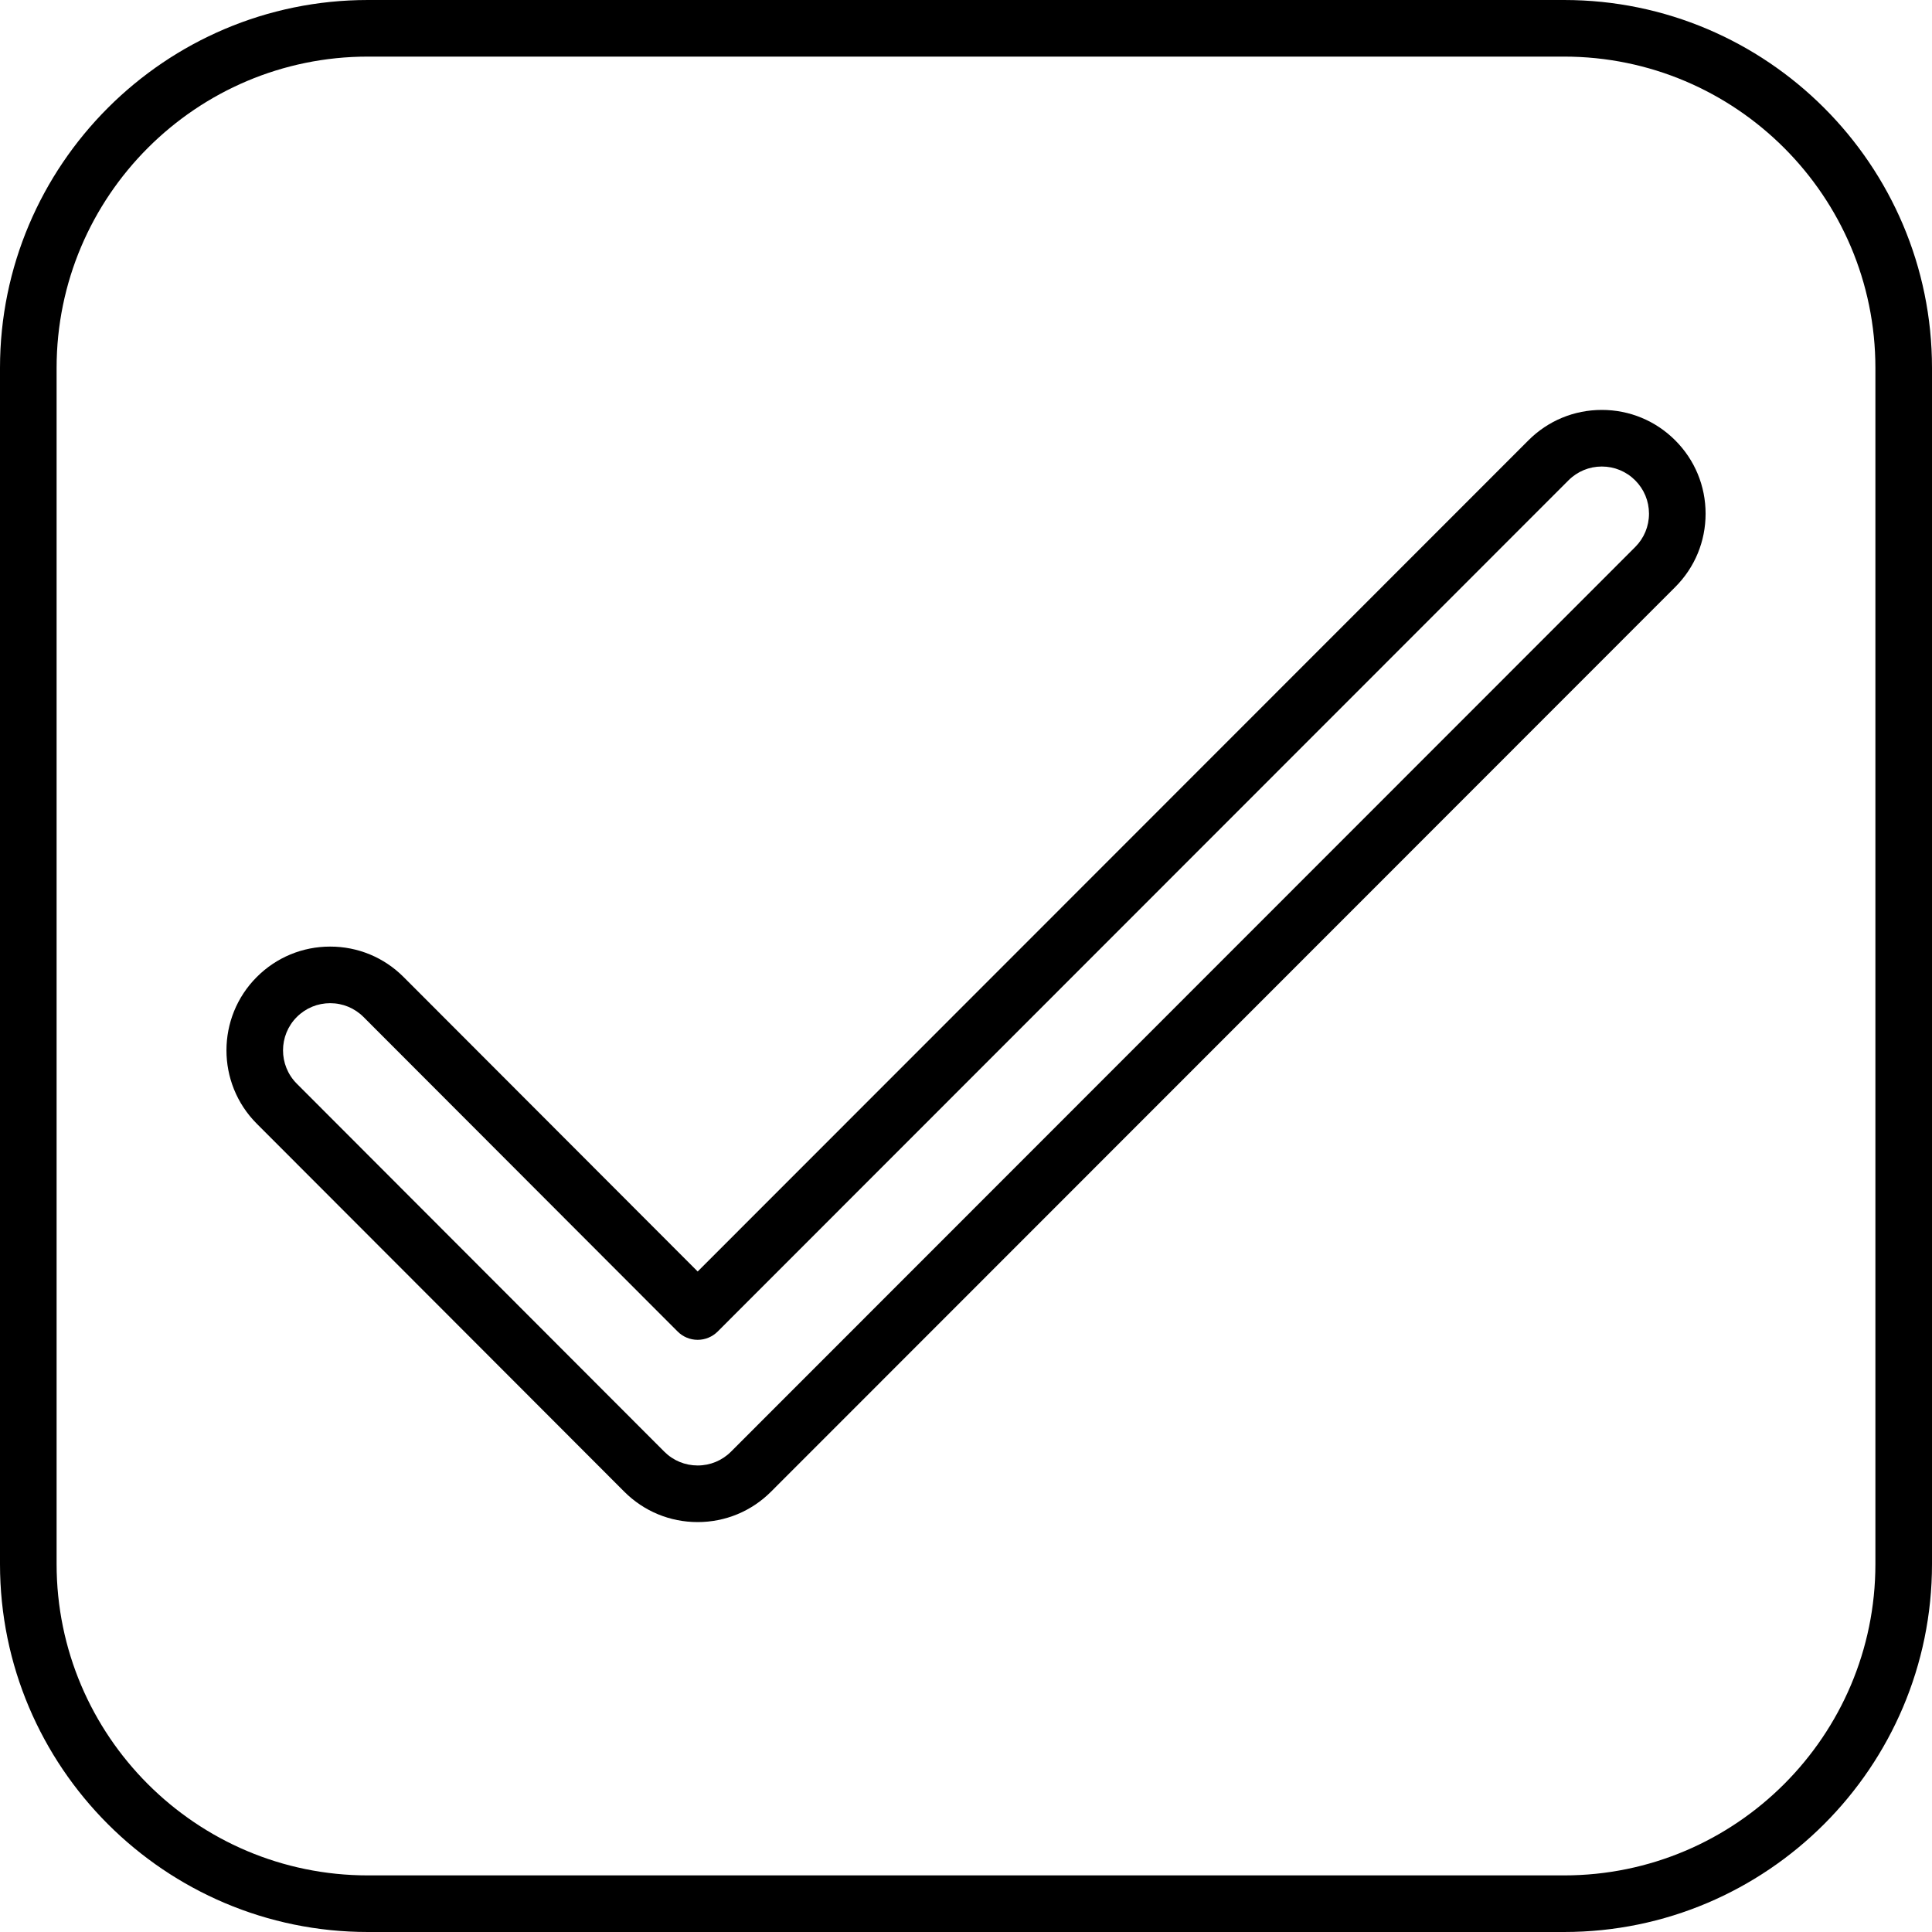
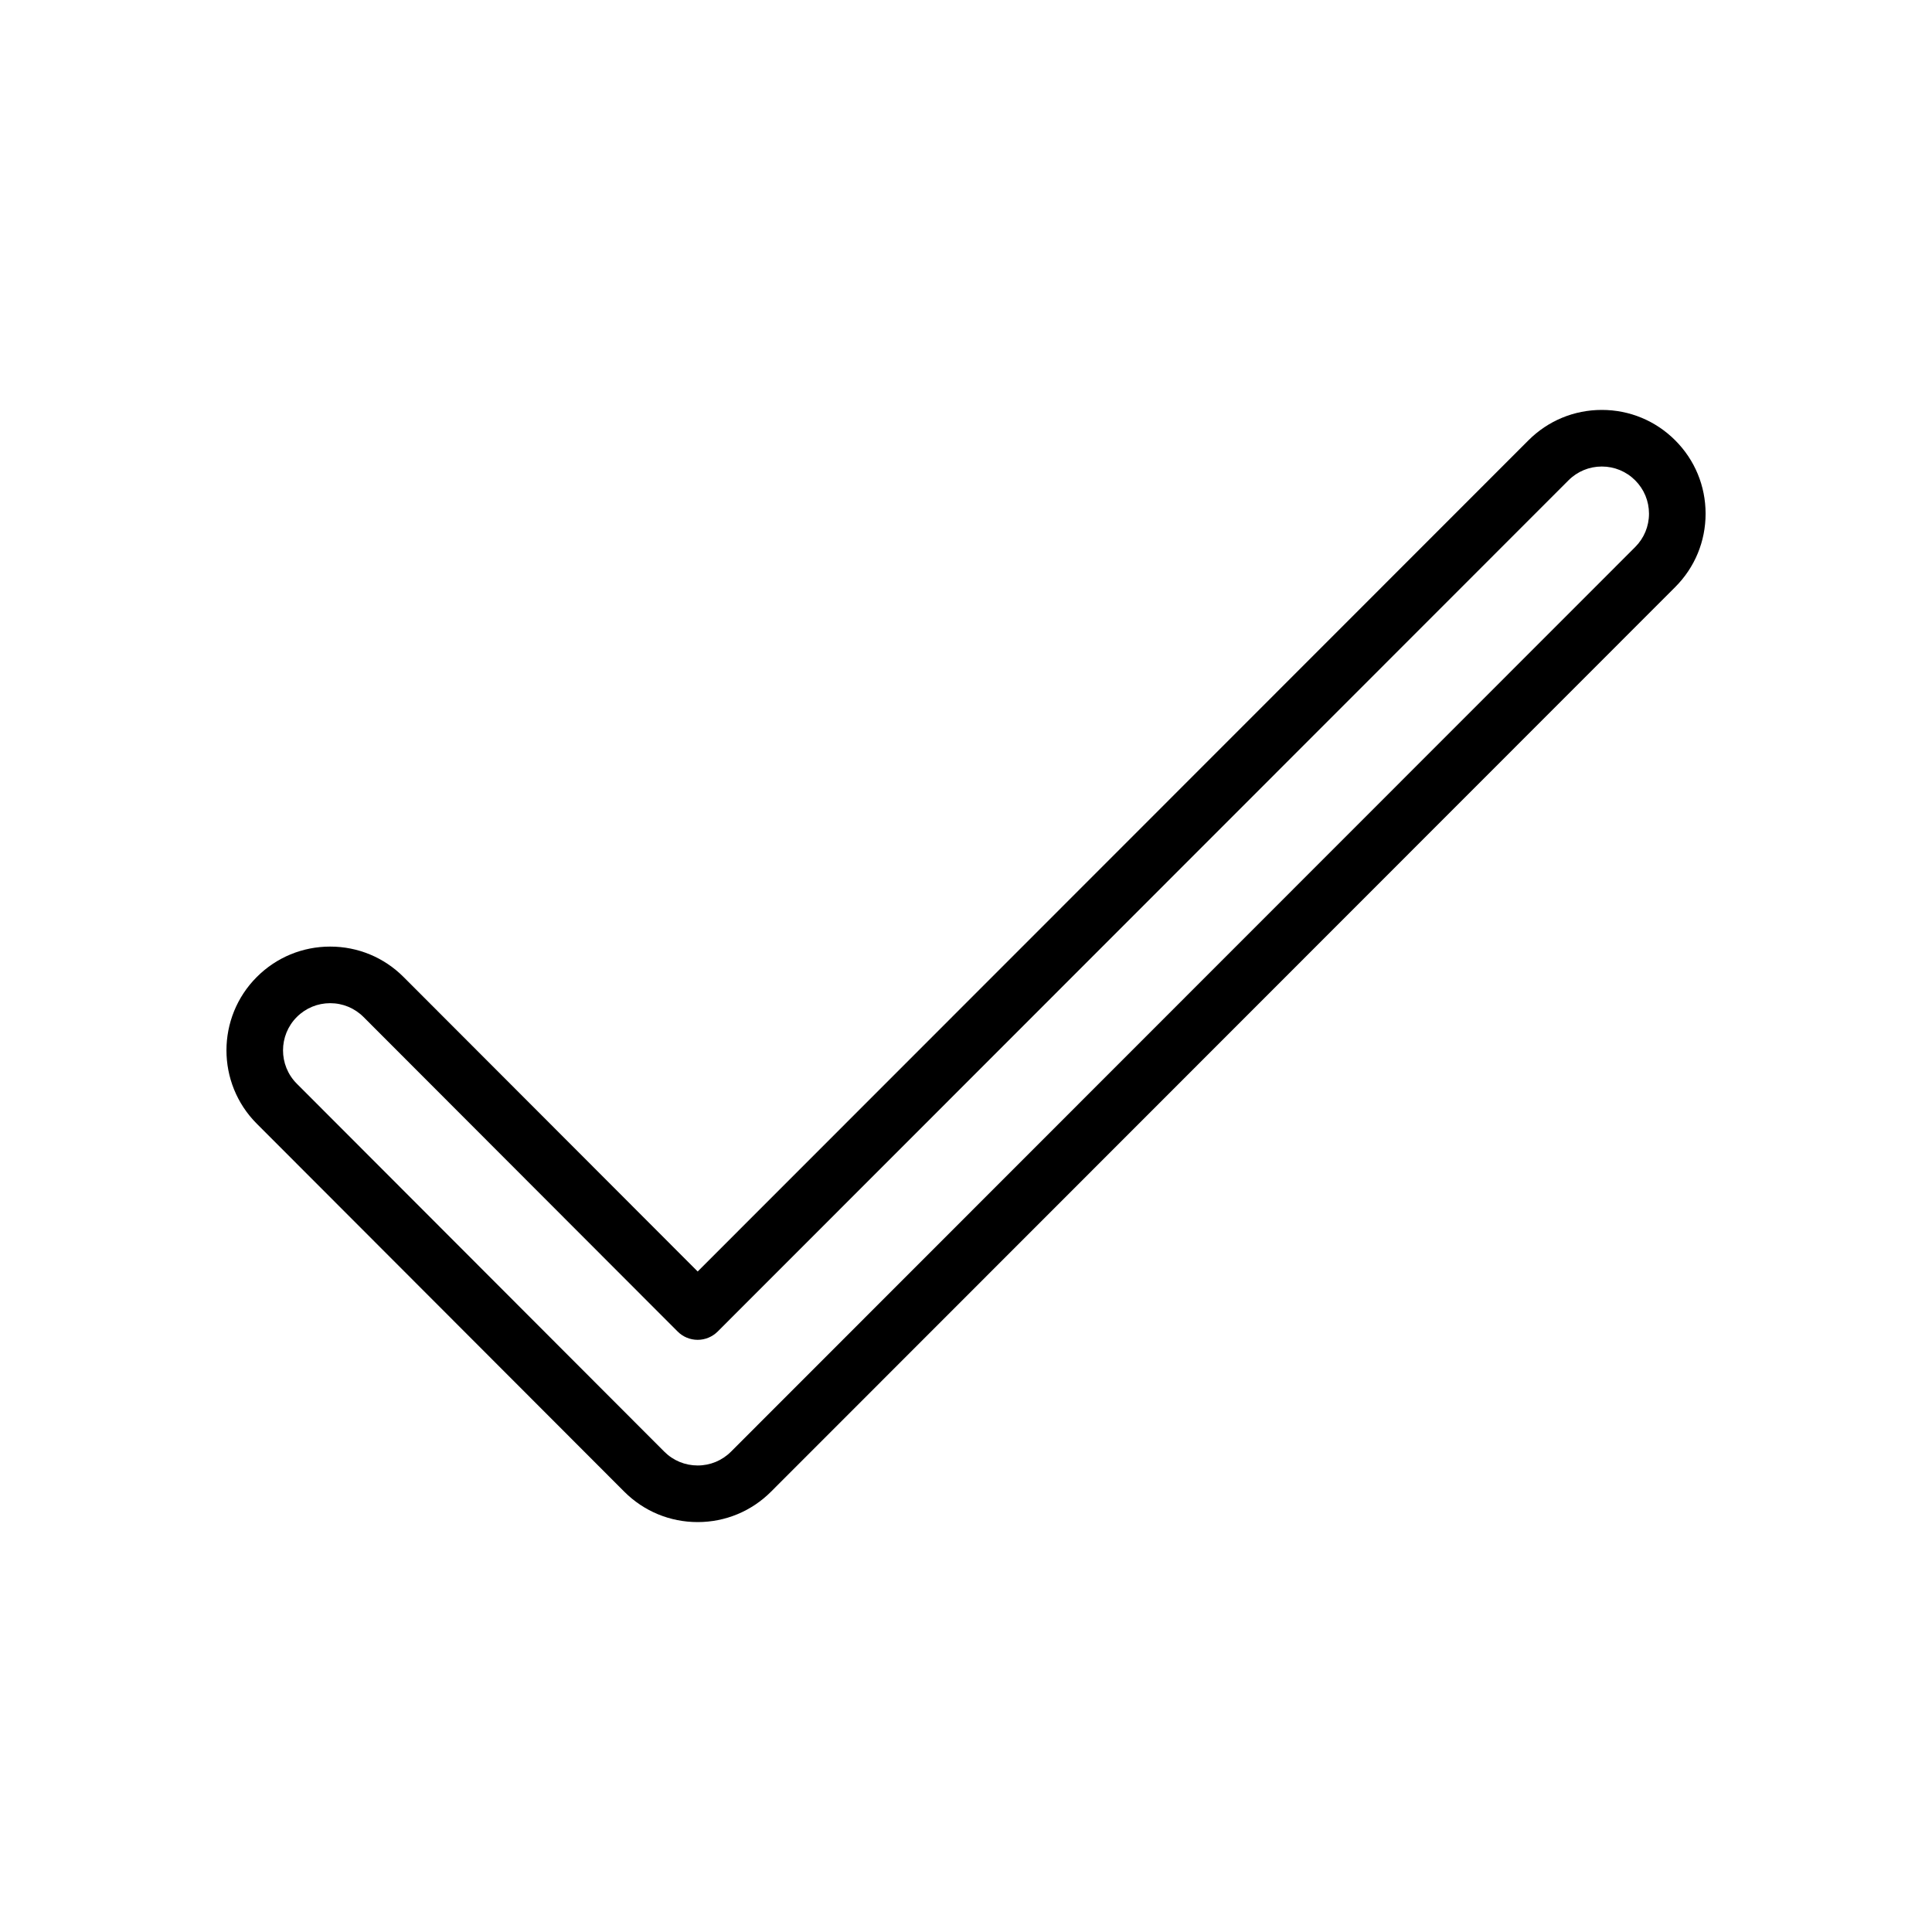
<svg xmlns="http://www.w3.org/2000/svg" version="1.1" id="Capa_1" x="0px" y="0px" viewBox="0 0 512 512" style="enable-background:new 0 0 512 512;" xml:space="preserve">
  <g>
    <g>
-       <path d="M414.5,0h-317C43.738,0,0,43.738,0,97.5v317C0,468.262,43.738,512,97.5,512h317c53.762,0,97.5-43.738,97.5-97.5v-317    C512,43.738,468.262,0,414.5,0z M497,414.5c0,45.49-37.01,82.5-82.5,82.5h-317C52.01,497,15,459.99,15,414.5v-317    C15,52.01,52.01,15,97.5,15h317c45.49,0,82.5,37.01,82.5,82.5V414.5z" />
-     </g>
+       </g>
  </g>
  <g>
    <g>
      <path d="M443.94,116.684c-5.194-5.192-12.098-8.051-19.441-8.051c-7.349,0-14.256,2.863-19.449,8.061L184.891,336.958    l-77.933-78.036c-5.195-5.202-12.105-8.067-19.458-8.067c-7.338,0-14.239,2.855-19.433,8.042    c-10.729,10.716-10.74,28.162-0.025,38.891l97.383,97.512c5.194,5.201,12.104,8.066,19.457,8.067    c7.349,0,14.257-2.862,19.451-8.06L443.95,155.574c5.192-5.195,8.052-12.102,8.05-19.447    C451.998,128.782,449.136,121.876,443.94,116.684z M433.341,144.971L193.724,384.703c-2.361,2.362-5.5,3.663-8.84,3.663    c-3.344-0.001-6.484-1.303-8.846-3.667l-97.383-97.512c-4.87-4.877-4.865-12.807,0.012-17.678c2.36-2.357,5.497-3.655,8.833-3.655    c3.342,0,6.483,1.302,8.845,3.667l83.237,83.348c1.406,1.408,3.314,2.2,5.305,2.2c1.991,0,3.899-0.791,5.307-2.198L415.66,127.297    c2.36-2.363,5.499-3.664,8.839-3.664c3.338,0,6.477,1.3,8.838,3.66c2.361,2.36,3.662,5.499,3.663,8.838    C437.001,139.47,435.701,142.609,433.341,144.971z" />
    </g>
  </g>
  <g>
</g>
  <g>
</g>
  <g>
</g>
  <g>
</g>
  <g>
</g>
  <g>
</g>
  <g>
</g>
  <g>
</g>
  <g>
</g>
  <g>
</g>
  <g>
</g>
  <g>
</g>
  <g>
</g>
  <g>
</g>
  <g>
</g>
</svg>